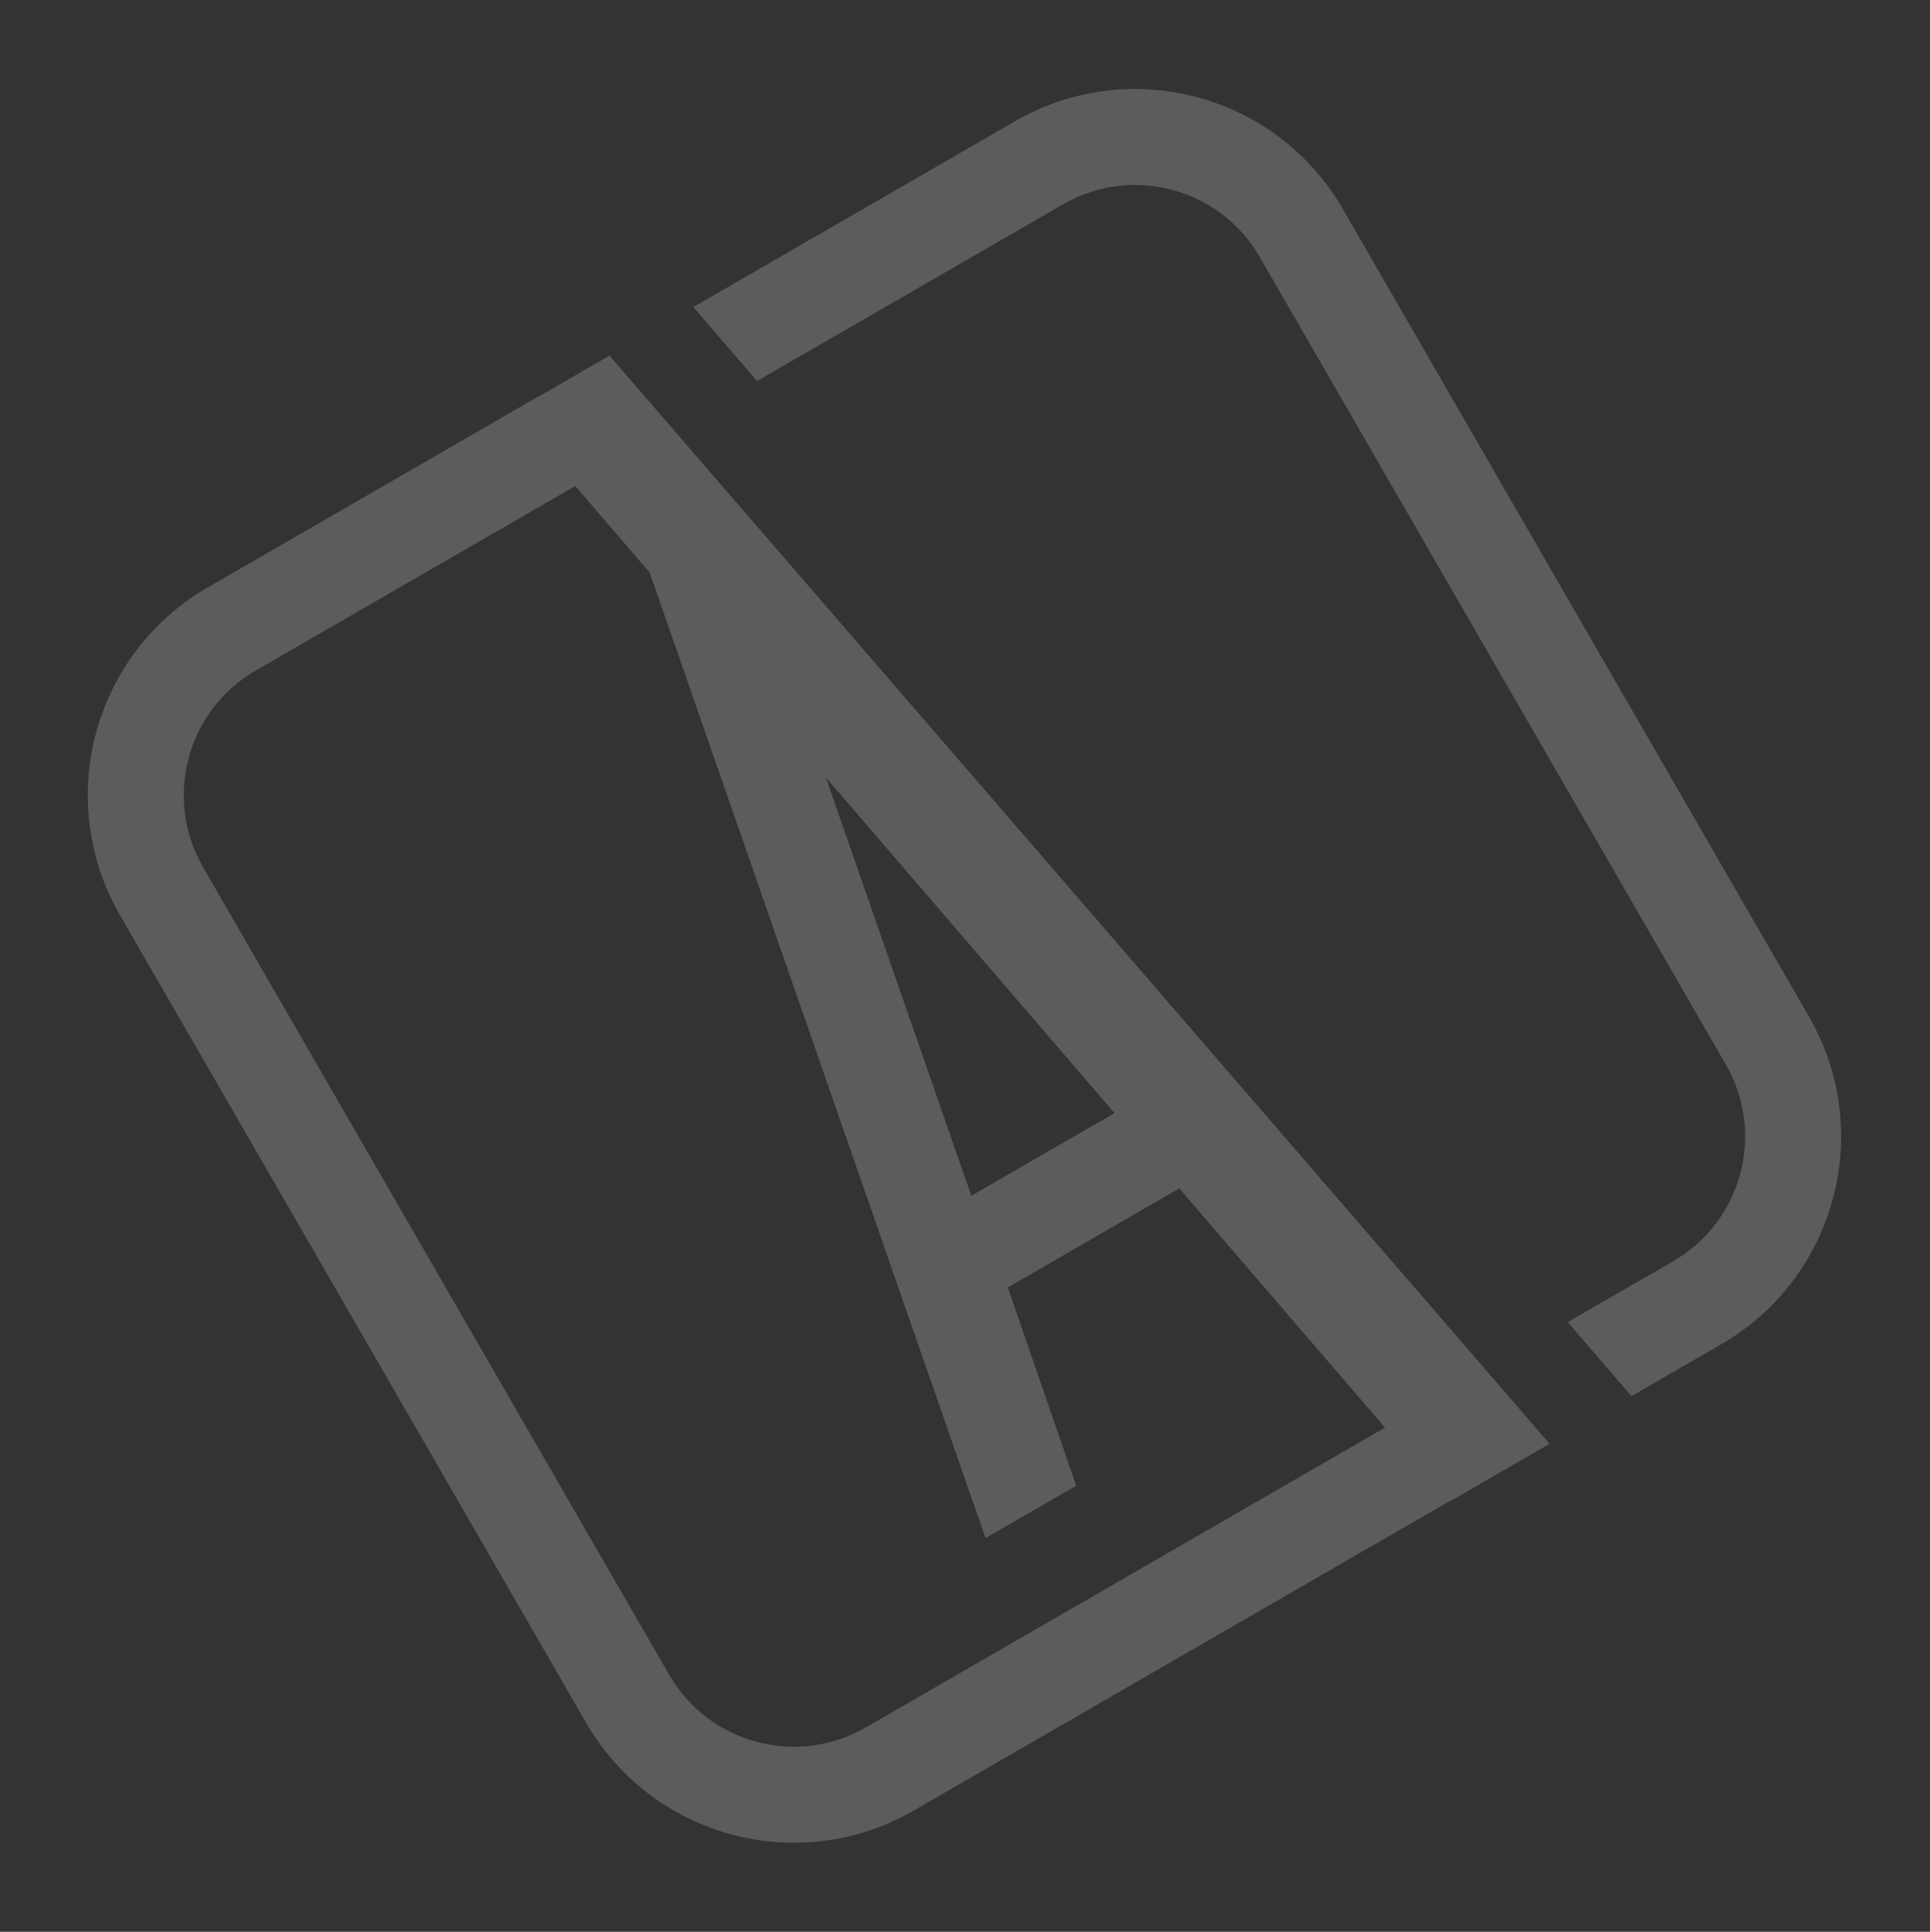
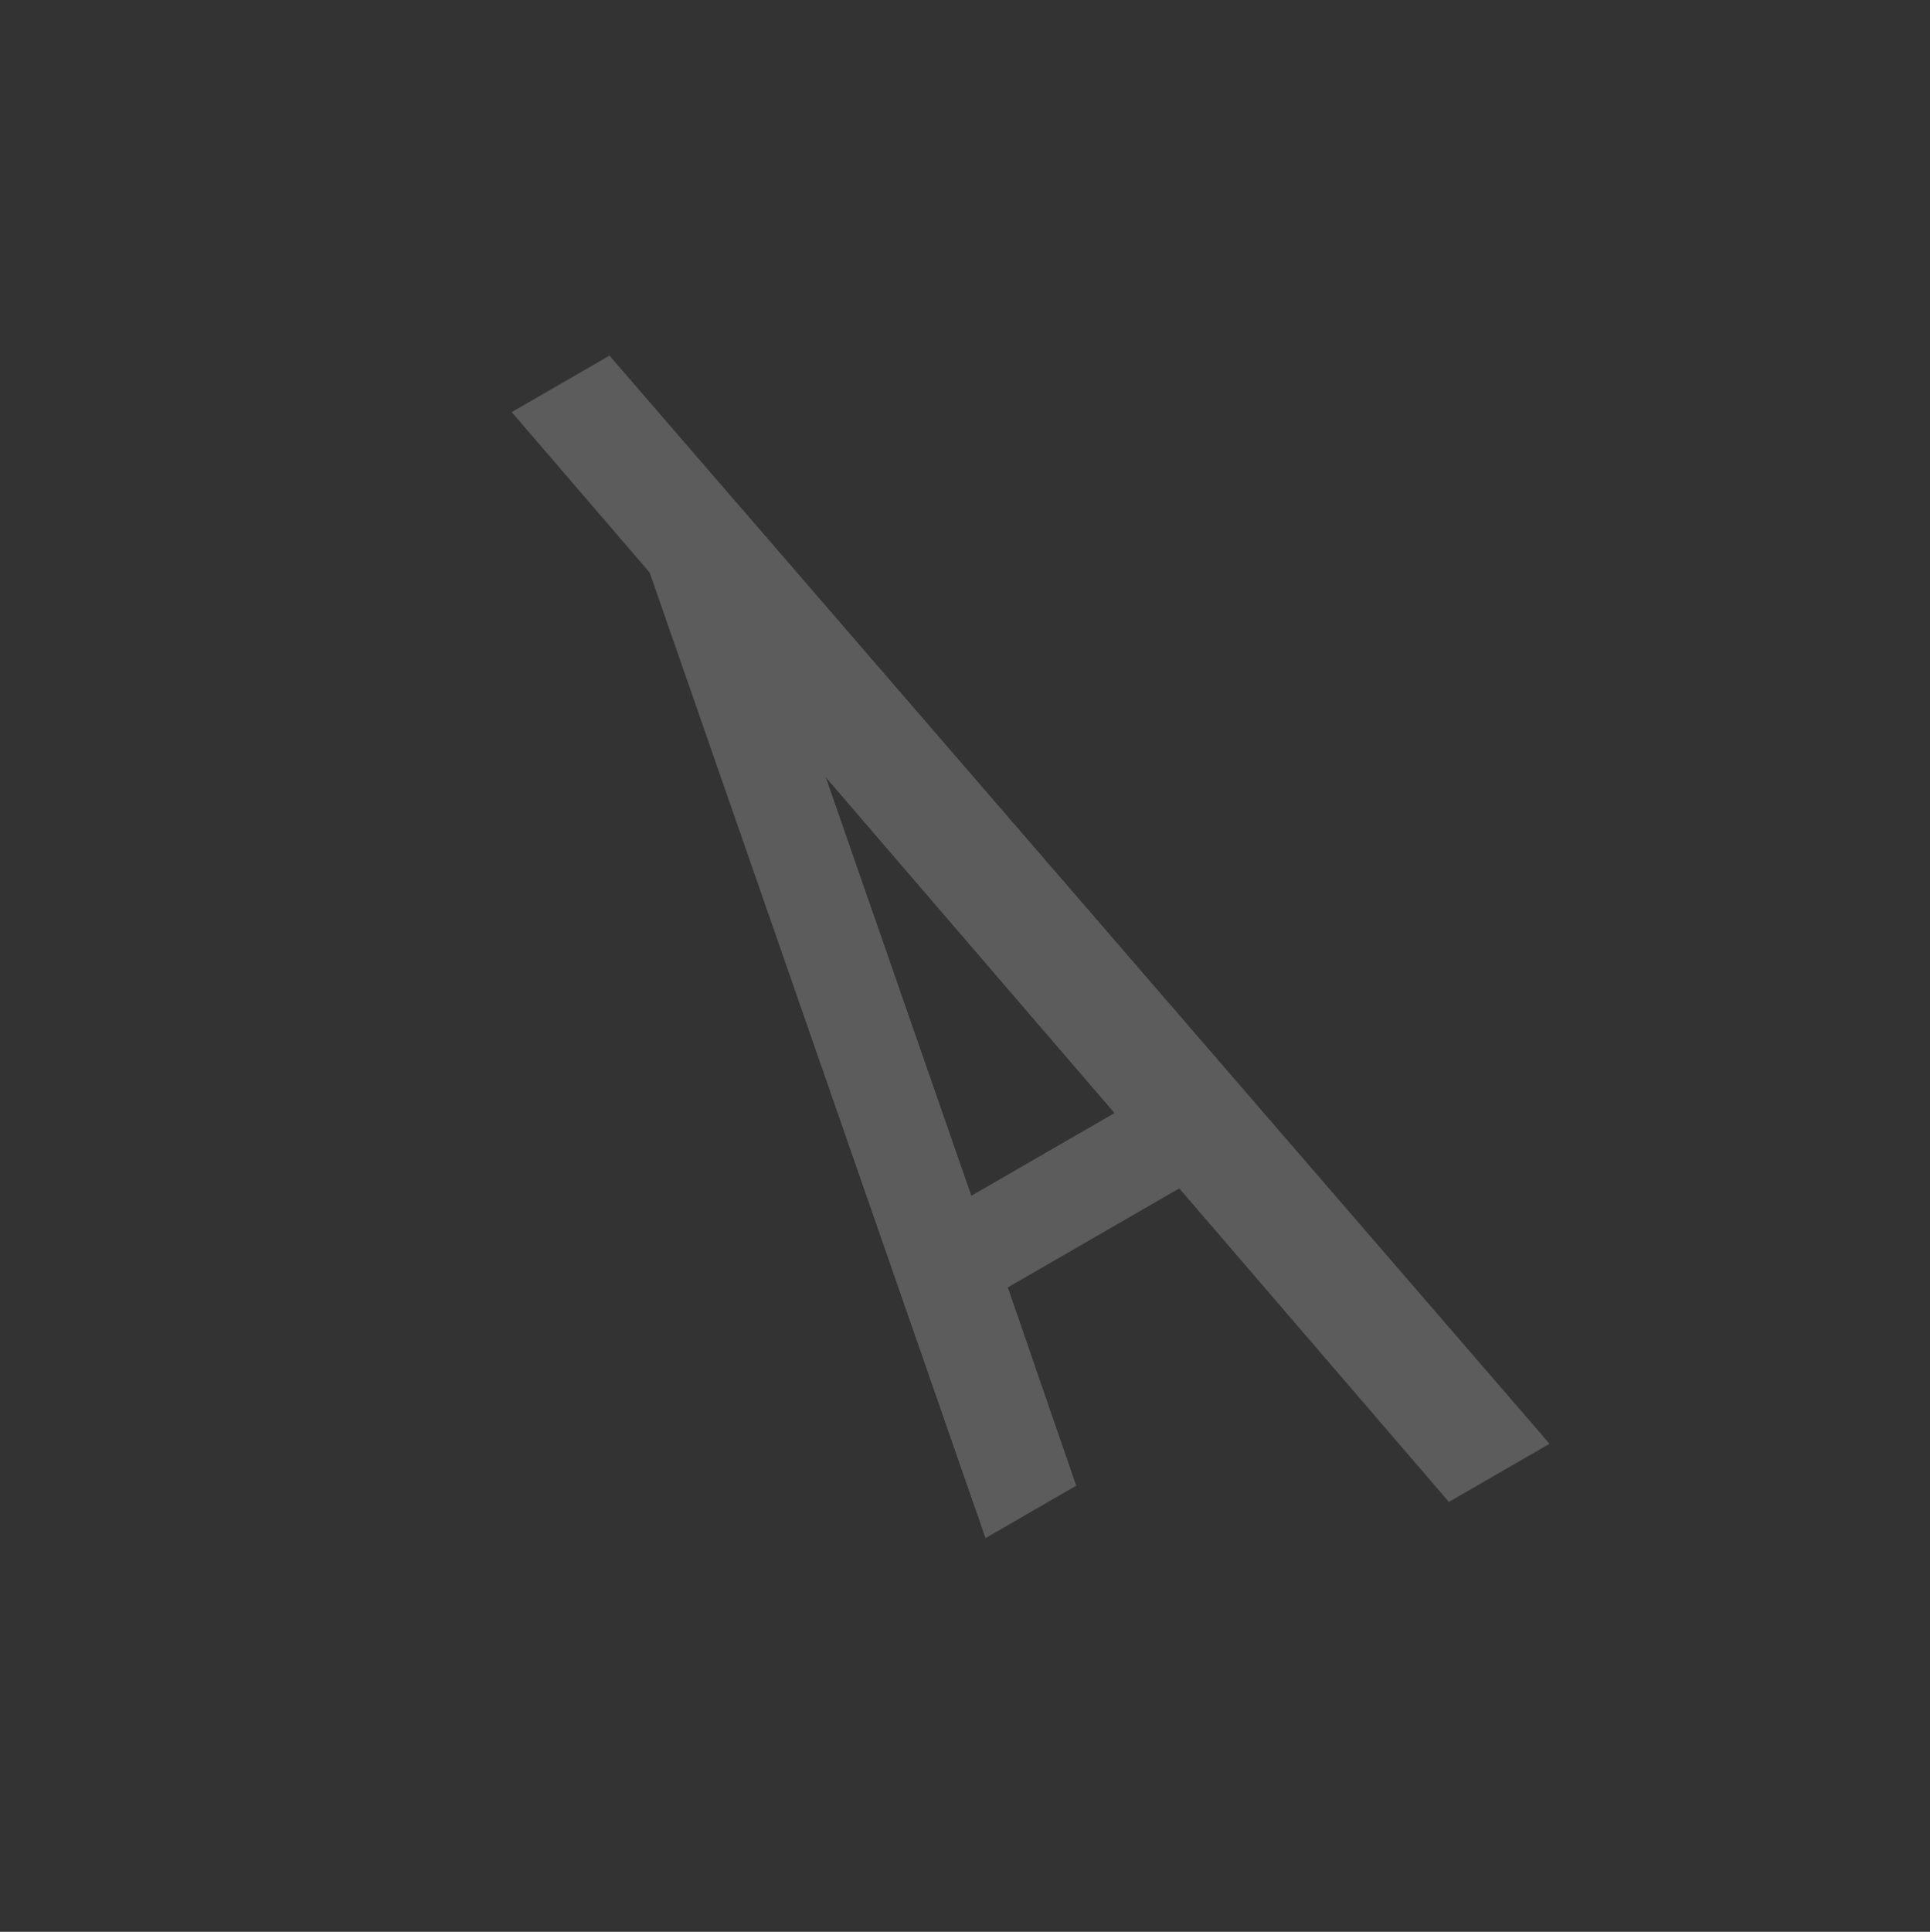
<svg xmlns="http://www.w3.org/2000/svg" width="1442" height="1443" viewBox="0 0 1442 1443" fill="none">
  <rect x="0" y="0" width="1442" height="1443" fill="#333333" stroke="none" />
  <g opacity="0.2">
    <path d="M382.318 307.83L455.388 265.643L1157.76 1078.47L1082.54 1121.9L382.318 307.83Z" fill="white" />
    <path d="M736.319 1148.92L480.97 414.94L549.846 375.174L1057.81 963.302L984.518 1005.62L881.786 887.3L752.982 961.664L804.084 1109.79L736.319 1148.92ZM725.739 893.186L835.181 830L578.469 469.9L725.739 893.186Z" fill="white" />
-     <path fill-rule="evenodd" clip-rule="evenodd" d="M402.142 296.239L155.222 438.798C69.509 488.285 40.142 597.886 89.628 683.599L437.914 1286.85C487.4 1372.56 597.001 1401.93 682.715 1352.44L1103.09 1109.74L1055.46 1054.46L646.873 1290.36C595.445 1320.05 529.685 1302.43 499.993 1251.01L151.707 647.758C122.015 596.33 139.636 530.569 191.064 500.877L449.769 351.514L402.142 296.239ZM1171.31 987.58L1250.12 942.077C1301.55 912.385 1319.17 846.624 1289.48 795.196L941.193 191.948C911.501 140.52 845.74 122.899 794.312 152.591L565.614 284.631L517.987 229.356L758.471 90.512C844.184 41.026 953.785 70.393 1003.27 156.107L1351.56 759.355C1401.04 845.068 1371.68 954.669 1285.96 1004.16L1218.93 1042.85L1171.31 987.58Z" fill="white" />
  </g>
</svg>